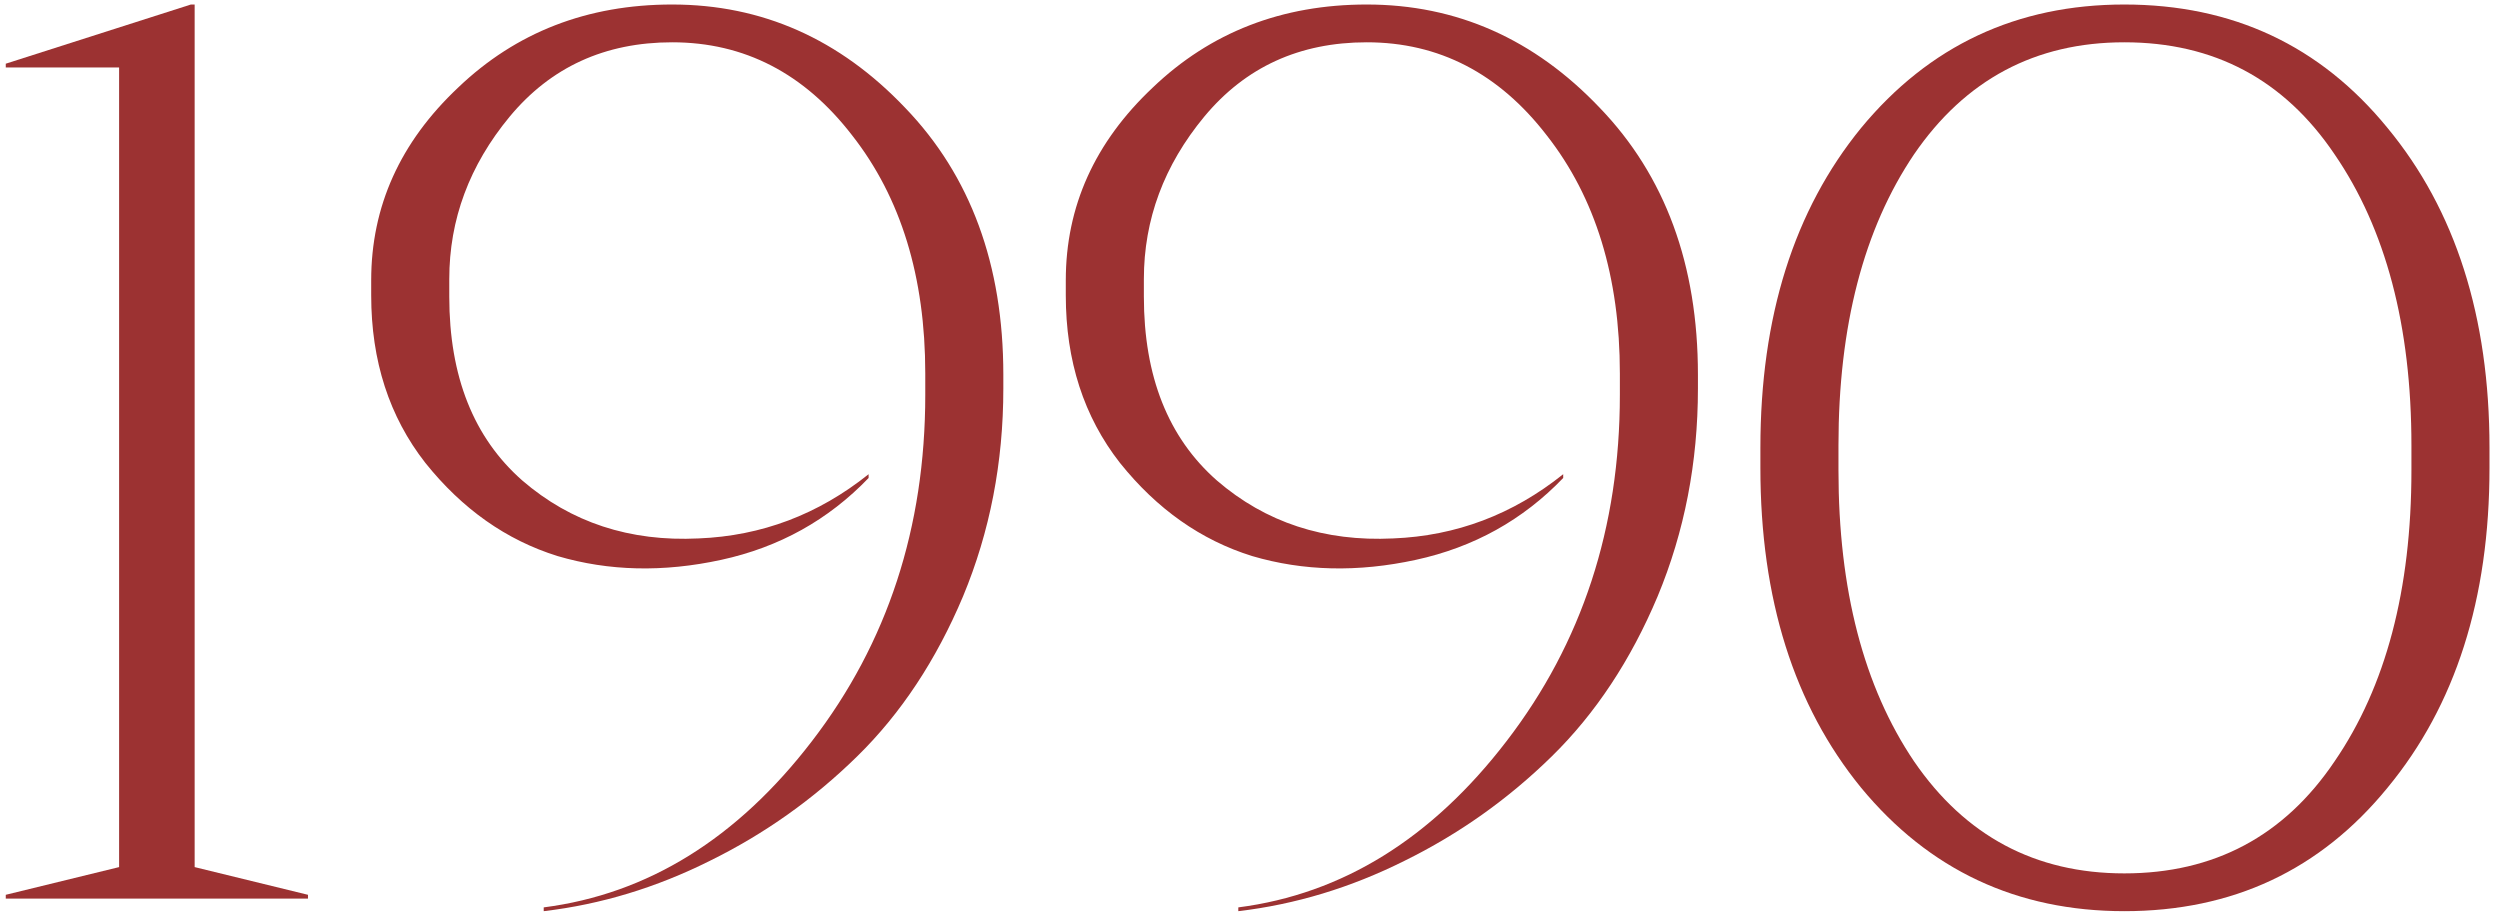
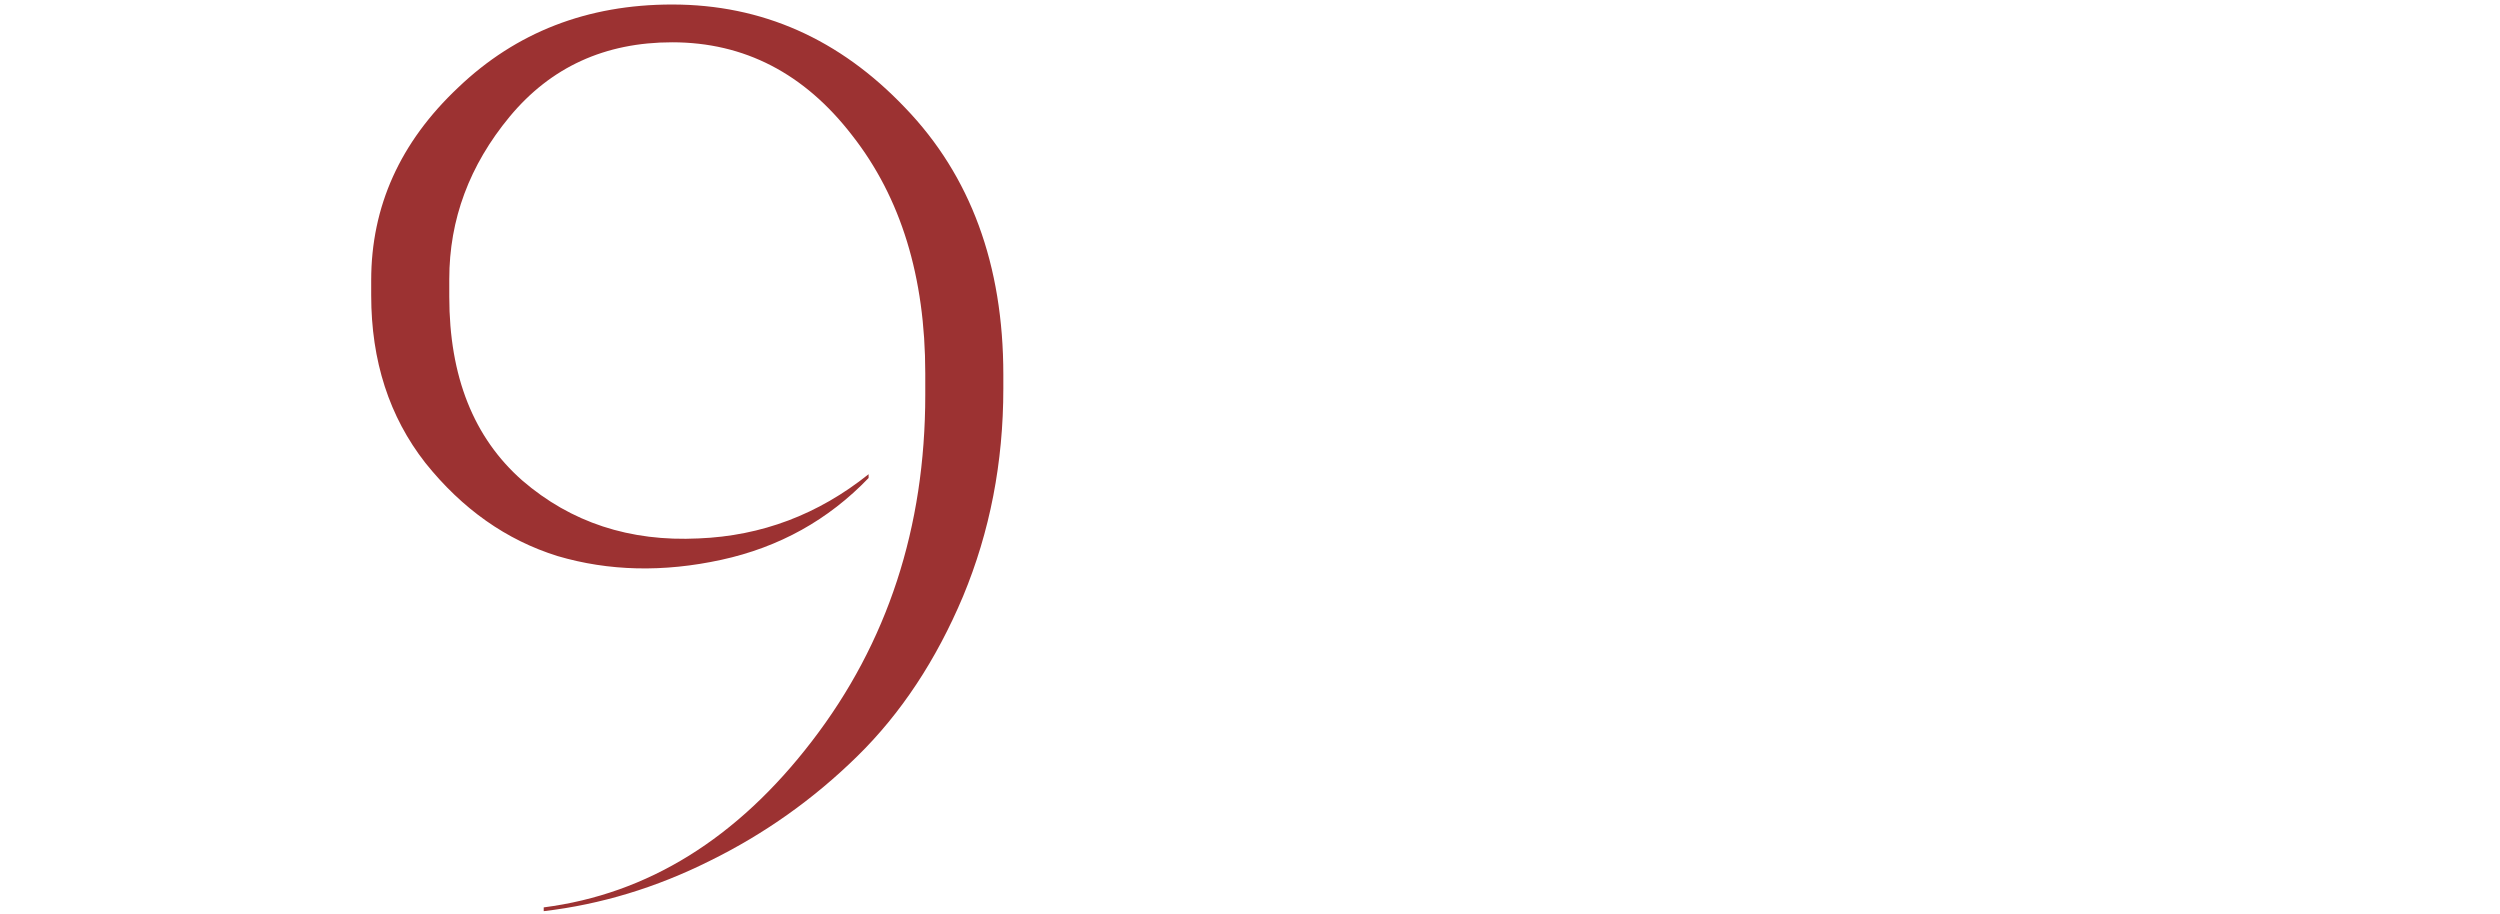
<svg xmlns="http://www.w3.org/2000/svg" width="186" height="68" viewBox="0 0 186 68" fill="none">
-   <path d="M22.914 66.854H0.429V66.573L8.861 64.512V5.02H0.429V4.739L14.201 0.336H14.482V64.512L22.914 66.573V66.854Z" fill="#9C3232" />
  <path d="M40.452 67.791V67.51C48.197 66.51 54.849 62.388 60.408 55.143C66.029 47.835 68.84 39.247 68.84 29.379V27.786C68.84 20.604 67.028 14.701 63.406 10.079C59.846 5.458 55.38 3.147 50.008 3.147C45.012 3.147 40.983 4.989 37.923 8.674C34.925 12.297 33.426 16.325 33.426 20.76V22.071C33.426 28.005 35.237 32.564 38.86 35.75C42.482 38.873 46.854 40.309 51.976 40.059C56.66 39.872 60.876 38.279 64.624 35.281V35.562C61.626 38.685 57.972 40.715 53.662 41.652C49.353 42.589 45.293 42.495 41.483 41.371C37.673 40.184 34.394 37.873 31.646 34.438C28.96 31.003 27.617 26.849 27.617 21.978V20.854C27.617 15.357 29.772 10.579 34.081 6.519C38.391 2.397 43.7 0.336 50.008 0.336C56.691 0.336 62.469 2.897 67.341 8.018C72.212 13.077 74.648 19.698 74.648 27.88V28.911C74.648 34.407 73.649 39.56 71.65 44.369C69.651 49.116 67.028 53.082 63.78 56.267C60.533 59.453 56.879 62.045 52.819 64.043C48.822 66.042 44.699 67.291 40.452 67.791Z" fill="#9C3232" />
-   <path d="M92.13 67.791V67.51C99.875 66.51 106.527 62.388 112.086 55.143C117.707 47.835 120.518 39.247 120.518 29.379V27.786C120.518 20.604 118.706 14.701 115.084 10.079C111.524 5.458 107.058 3.147 101.686 3.147C96.69 3.147 92.661 4.989 89.601 8.674C86.603 12.297 85.104 16.325 85.104 20.76V22.071C85.104 28.005 86.915 32.564 90.538 35.75C94.16 38.873 98.532 40.309 103.654 40.059C108.338 39.872 112.554 38.279 116.302 35.281V35.562C113.304 38.685 109.65 40.715 105.34 41.652C101.031 42.589 96.971 42.495 93.161 41.371C89.351 40.184 86.072 37.873 83.324 34.438C80.638 31.003 79.295 26.849 79.295 21.978V20.854C79.295 15.357 81.45 10.579 85.76 6.519C90.069 2.397 95.378 0.336 101.686 0.336C108.369 0.336 114.147 2.897 119.019 8.018C123.89 13.077 126.326 19.698 126.326 27.88V28.911C126.326 34.407 125.327 39.56 123.328 44.369C121.33 49.116 118.706 53.082 115.459 56.267C112.211 59.453 108.557 62.045 104.497 64.043C100.5 66.042 96.377 67.291 92.13 67.791Z" fill="#9C3232" />
-   <path d="M158.049 0.336C166.106 0.336 172.633 3.396 177.63 9.517C182.689 15.638 185.218 23.57 185.218 33.314V34.813C185.218 44.556 182.689 52.489 177.63 58.609C172.633 64.73 166.106 67.791 158.049 67.791C150.054 67.791 143.527 64.73 138.468 58.609C133.472 52.489 130.973 44.556 130.973 34.813V33.314C130.973 23.57 133.472 15.638 138.468 9.517C143.527 3.396 150.054 0.336 158.049 0.336ZM158.049 3.147C151.428 3.147 146.213 5.926 142.403 11.485C138.656 17.044 136.782 24.257 136.782 33.127V35C136.782 43.869 138.656 51.083 142.403 56.642C146.213 62.201 151.428 64.98 158.049 64.98C164.732 64.98 169.947 62.201 173.695 56.642C177.505 51.083 179.41 43.869 179.41 35V33.127C179.41 24.257 177.505 17.044 173.695 11.485C169.947 5.926 164.732 3.147 158.049 3.147Z" fill="#9C3232" />
</svg>